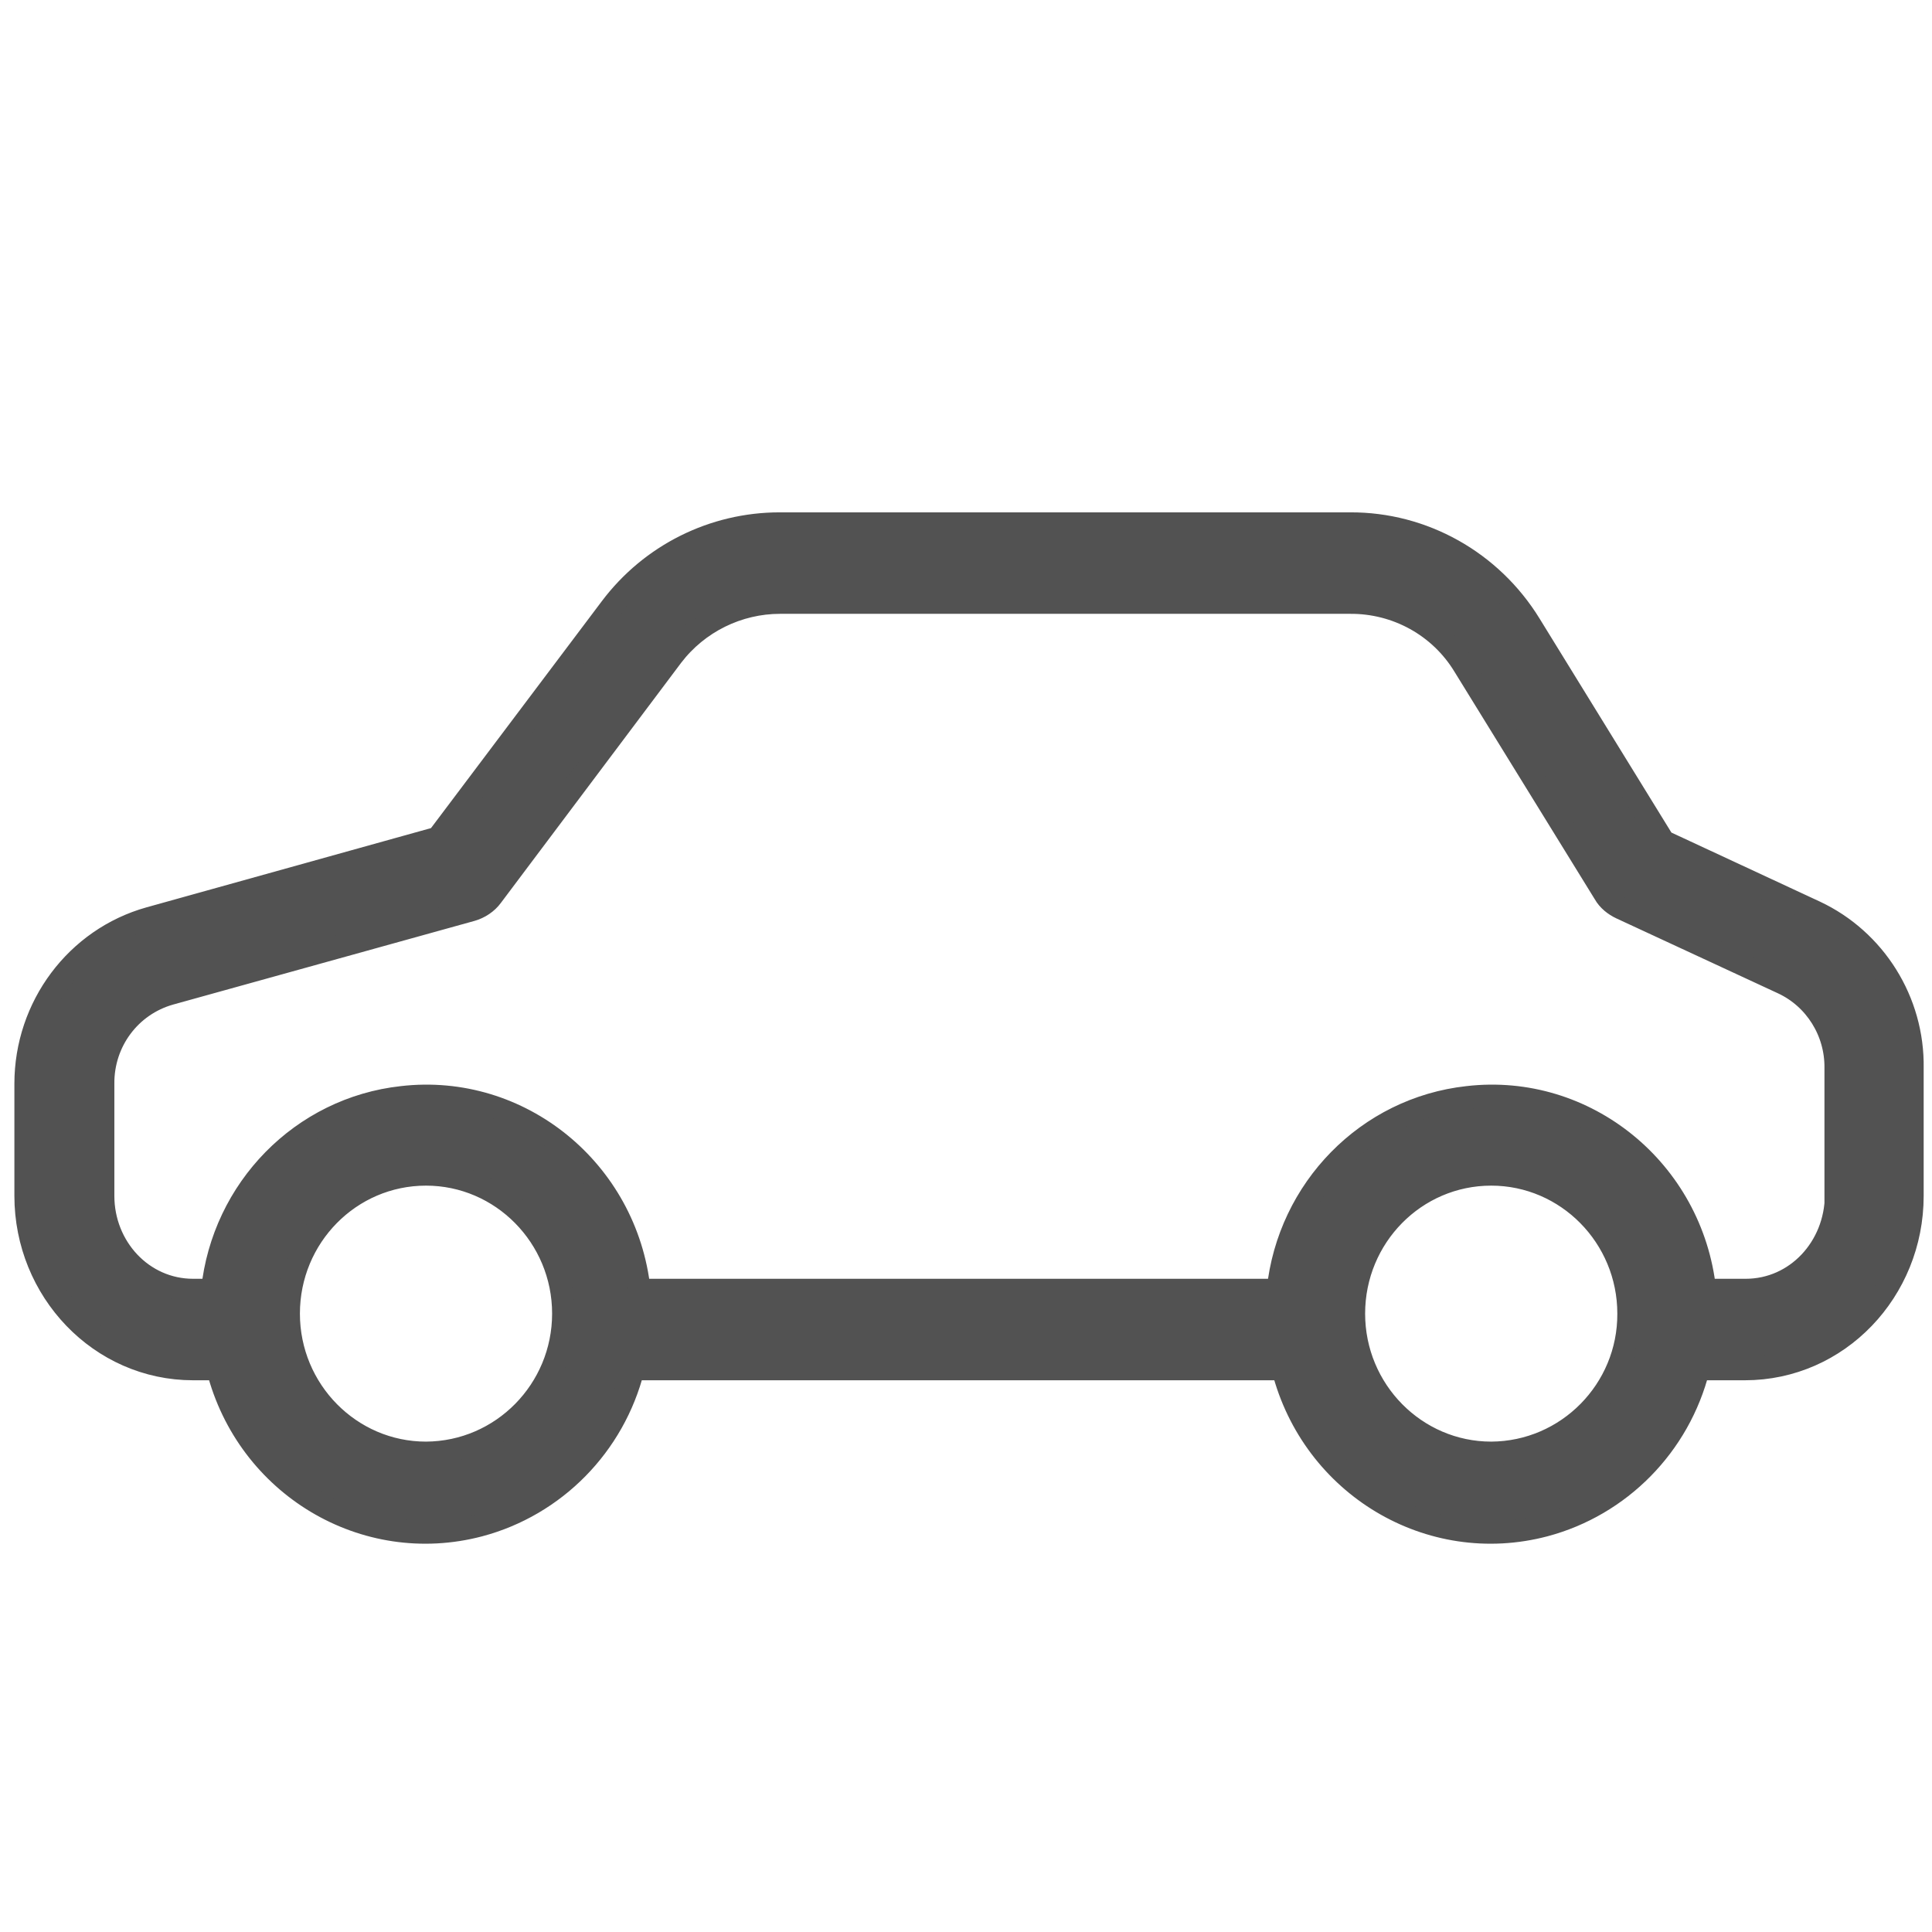
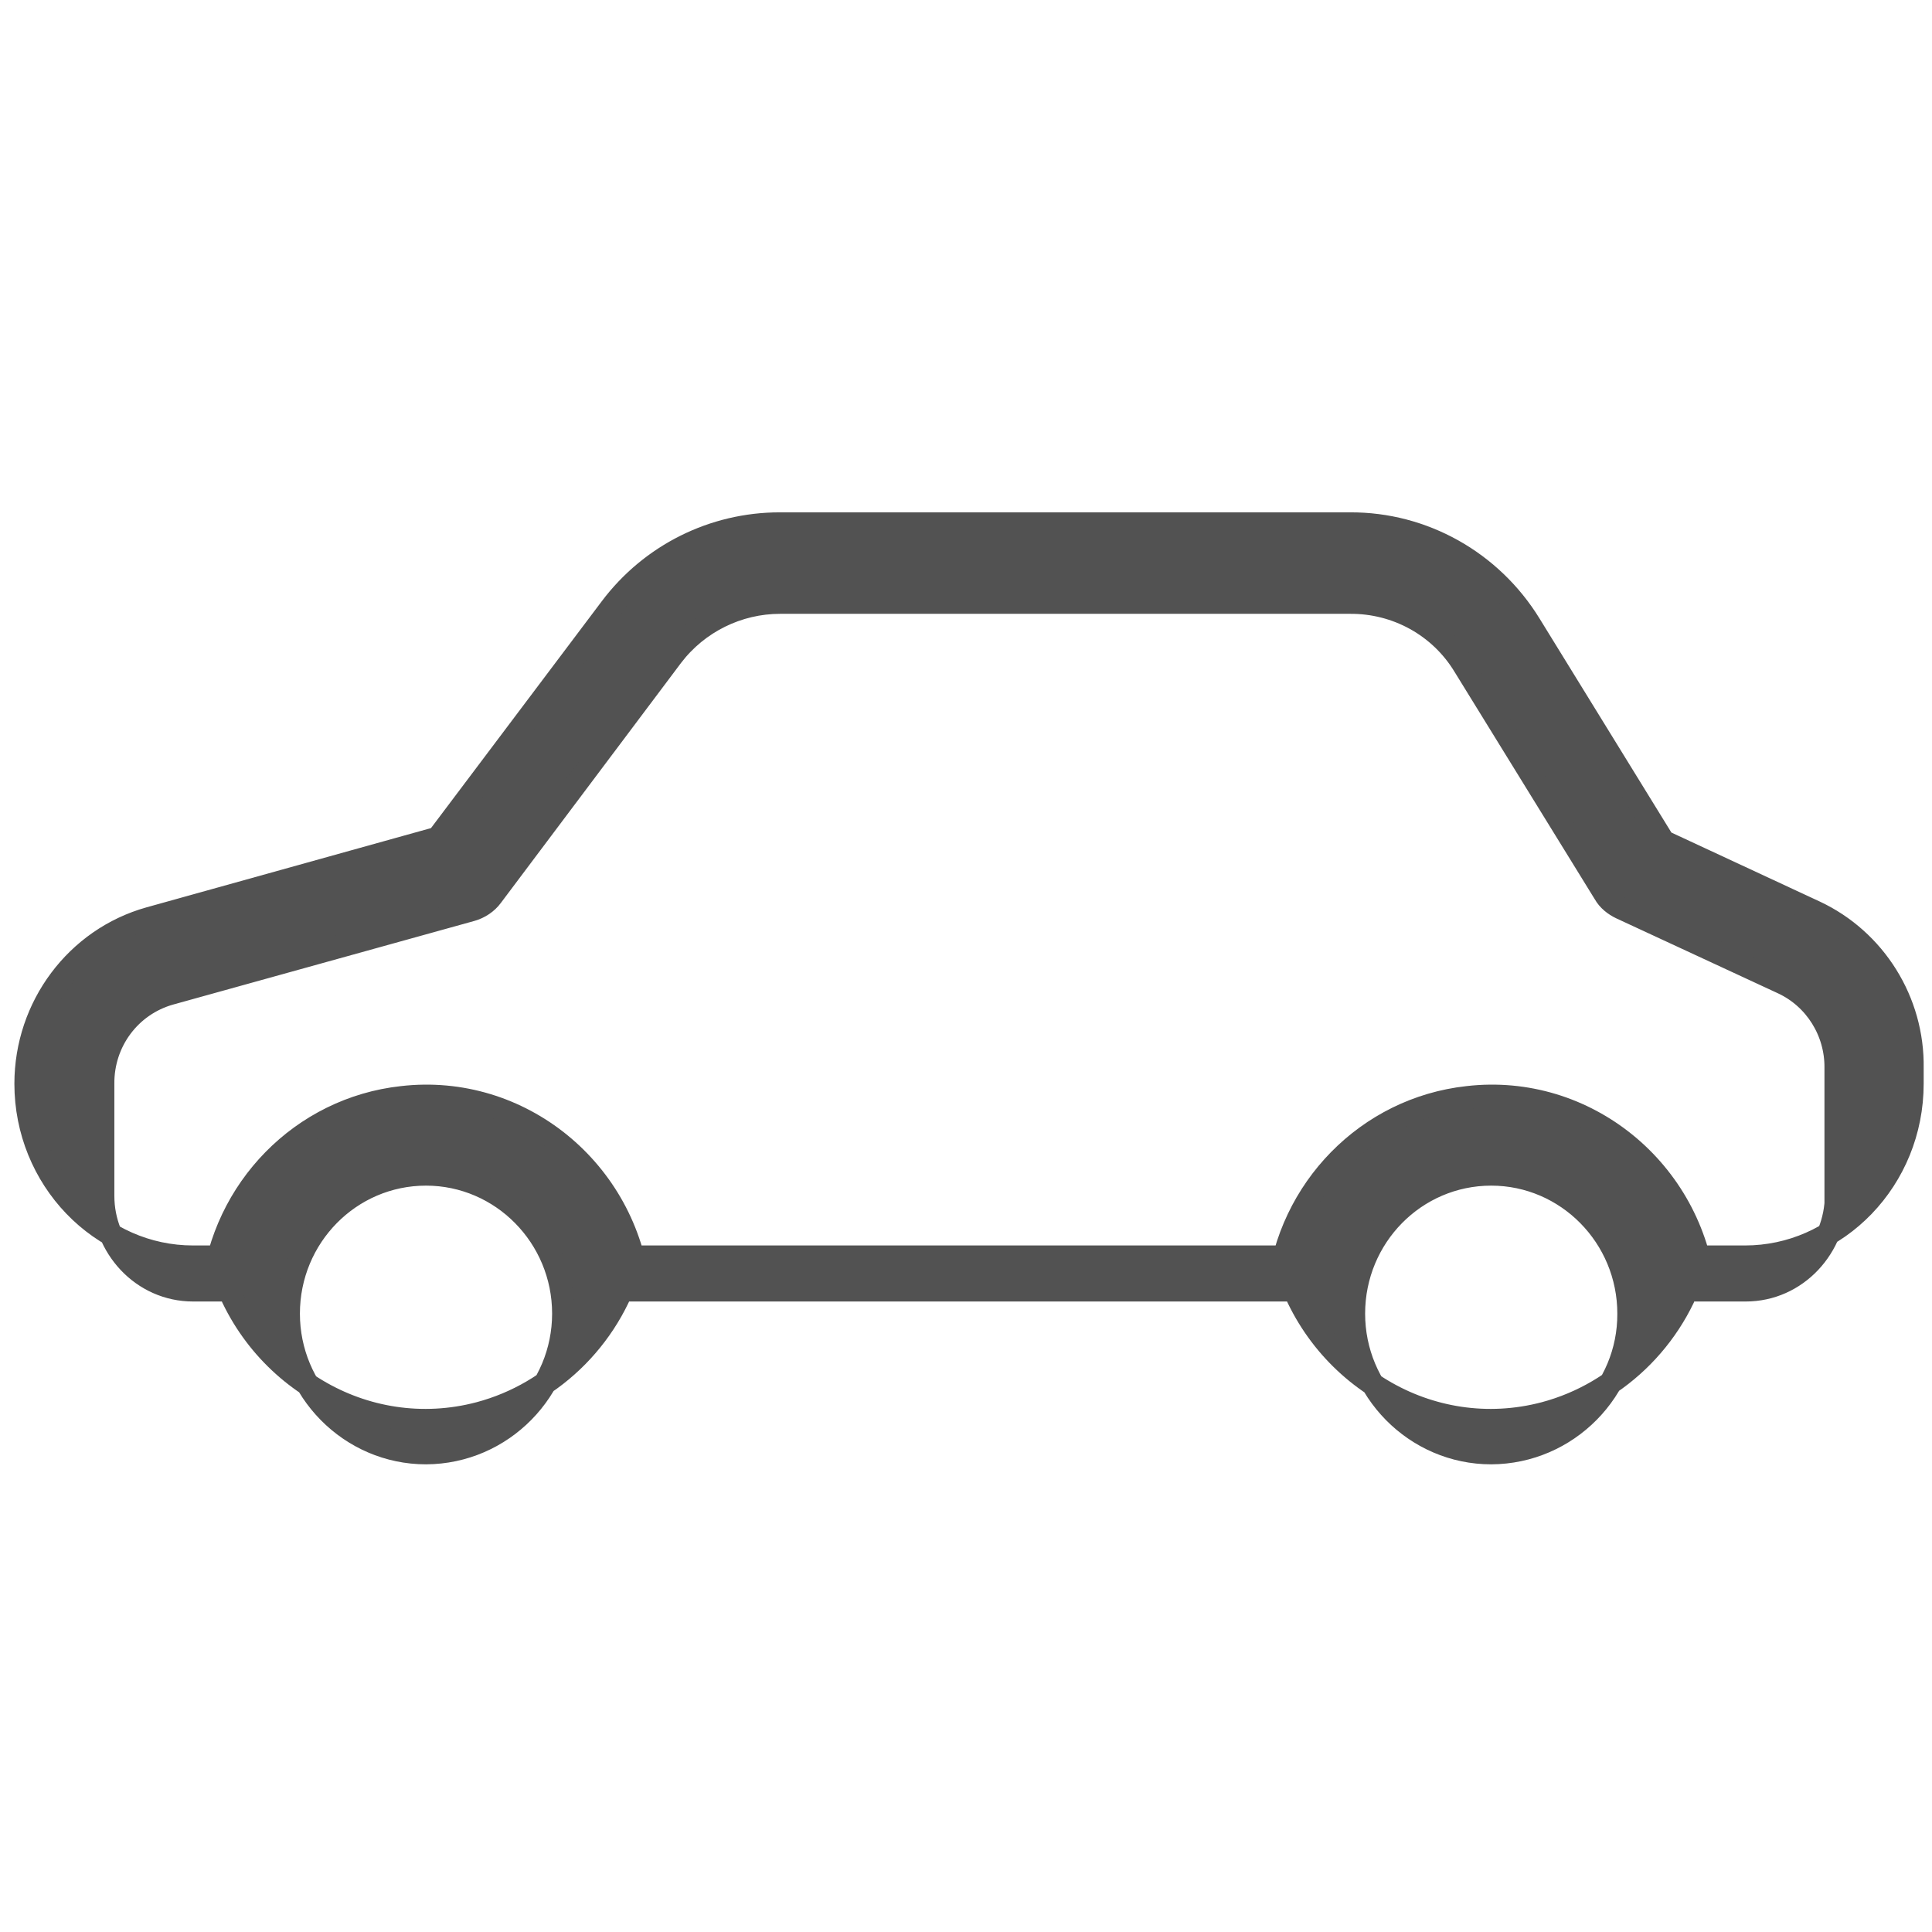
<svg xmlns="http://www.w3.org/2000/svg" width="510" height="510" viewBox="0 0 510.2 510.2">
-   <path d="M479.3 240.8l-40-18.6 -35.3-57.3c-10.2-16.6-28.2-26.7-47.5-26.6H205.9c-17.5 0-34 8.2-44.6 22.3l-45.7 60.7 -76.1 21.2c-19.3 5.4-32.7 23.3-32.7 43.7v29.6c0 25 19.6 45.7 44.2 45.7h6.5c7.9 30.8 38.8 49.3 69.1 41.3 19.9-5.3 35.5-21.1 40.6-41.3h171.6c7.9 30.8 38.8 49.3 69.1 41.3 19.9-5.3 35.5-21.1 40.6-41.3h12.3c24.6 0 44.2-20.6 44.2-45.7V282.1C505.3 264.4 495.1 248.2 479.3 240.8zM112.5 383.7c-20 0-36.3-16.5-36.3-36.8s16.2-36.8 36.3-36.8c20 0 36.3 16.5 36.3 36.8C148.8 367.1 132.6 383.6 112.5 383.7zM393.8 383.7c-20 0-36.3-16.5-36.3-36.8s16.2-36.8 36.3-36.8c20 0 36.3 16.5 36.3 36.8C430.2 367.1 413.9 383.6 393.8 383.7zM461 340.7h-10.8c-3.4-31.6-31.5-54.5-62.6-50.9 -26.5 2.9-47.3 24.2-50.1 50.9H168.8c-3.4-31.6-31.5-54.5-62.6-50.9 -26.5 2.9-47.3 24.2-50.1 50.9h-5.1c-13.4 0-23.8-11.3-23.8-24.9v-29.6c-0.1-11.1 7.1-20.8 17.7-23.8l79.6-22.1c2.1-0.6 4.1-1.9 5.4-3.7l47.6-63.4c6.8-8.9 17.4-14.1 28.5-14.1h150.5c12.3-0.1 23.8 6.2 30.2 16.8l37 60c1 1.8 2.7 3.1 4.4 3.9l42.7 19.8c8.6 4 14.1 12.8 14 22.4v33.7h0.1C484.8 329.4 474.4 340.7 461 340.7z" style="fill:#525252;stroke-width:6;stroke:#525252" />
+   <path d="M479.3 240.8l-40-18.6 -35.3-57.3c-10.2-16.6-28.2-26.7-47.5-26.6H205.9c-17.5 0-34 8.2-44.6 22.3l-45.7 60.7 -76.1 21.2c-19.3 5.4-32.7 23.3-32.7 43.7c0 25 19.6 45.7 44.2 45.7h6.5c7.9 30.8 38.8 49.3 69.1 41.3 19.9-5.3 35.5-21.1 40.6-41.3h171.6c7.9 30.8 38.8 49.3 69.1 41.3 19.9-5.3 35.5-21.1 40.6-41.3h12.3c24.6 0 44.2-20.6 44.2-45.7V282.1C505.3 264.4 495.1 248.2 479.3 240.8zM112.5 383.7c-20 0-36.3-16.5-36.3-36.8s16.2-36.8 36.3-36.8c20 0 36.3 16.5 36.3 36.8C148.8 367.1 132.6 383.6 112.5 383.7zM393.8 383.7c-20 0-36.3-16.5-36.3-36.8s16.2-36.8 36.3-36.8c20 0 36.3 16.5 36.3 36.8C430.2 367.1 413.9 383.6 393.8 383.7zM461 340.7h-10.8c-3.4-31.6-31.5-54.5-62.6-50.9 -26.5 2.9-47.3 24.2-50.1 50.9H168.8c-3.4-31.6-31.5-54.5-62.6-50.9 -26.5 2.9-47.3 24.2-50.1 50.9h-5.1c-13.4 0-23.8-11.3-23.8-24.9v-29.6c-0.1-11.1 7.1-20.8 17.7-23.8l79.6-22.1c2.1-0.6 4.1-1.9 5.4-3.7l47.6-63.4c6.8-8.9 17.4-14.1 28.5-14.1h150.5c12.3-0.1 23.8 6.2 30.2 16.8l37 60c1 1.8 2.7 3.1 4.4 3.9l42.7 19.8c8.6 4 14.1 12.8 14 22.4v33.7h0.1C484.8 329.4 474.4 340.7 461 340.7z" style="fill:#525252;stroke-width:6;stroke:#525252" />
</svg>